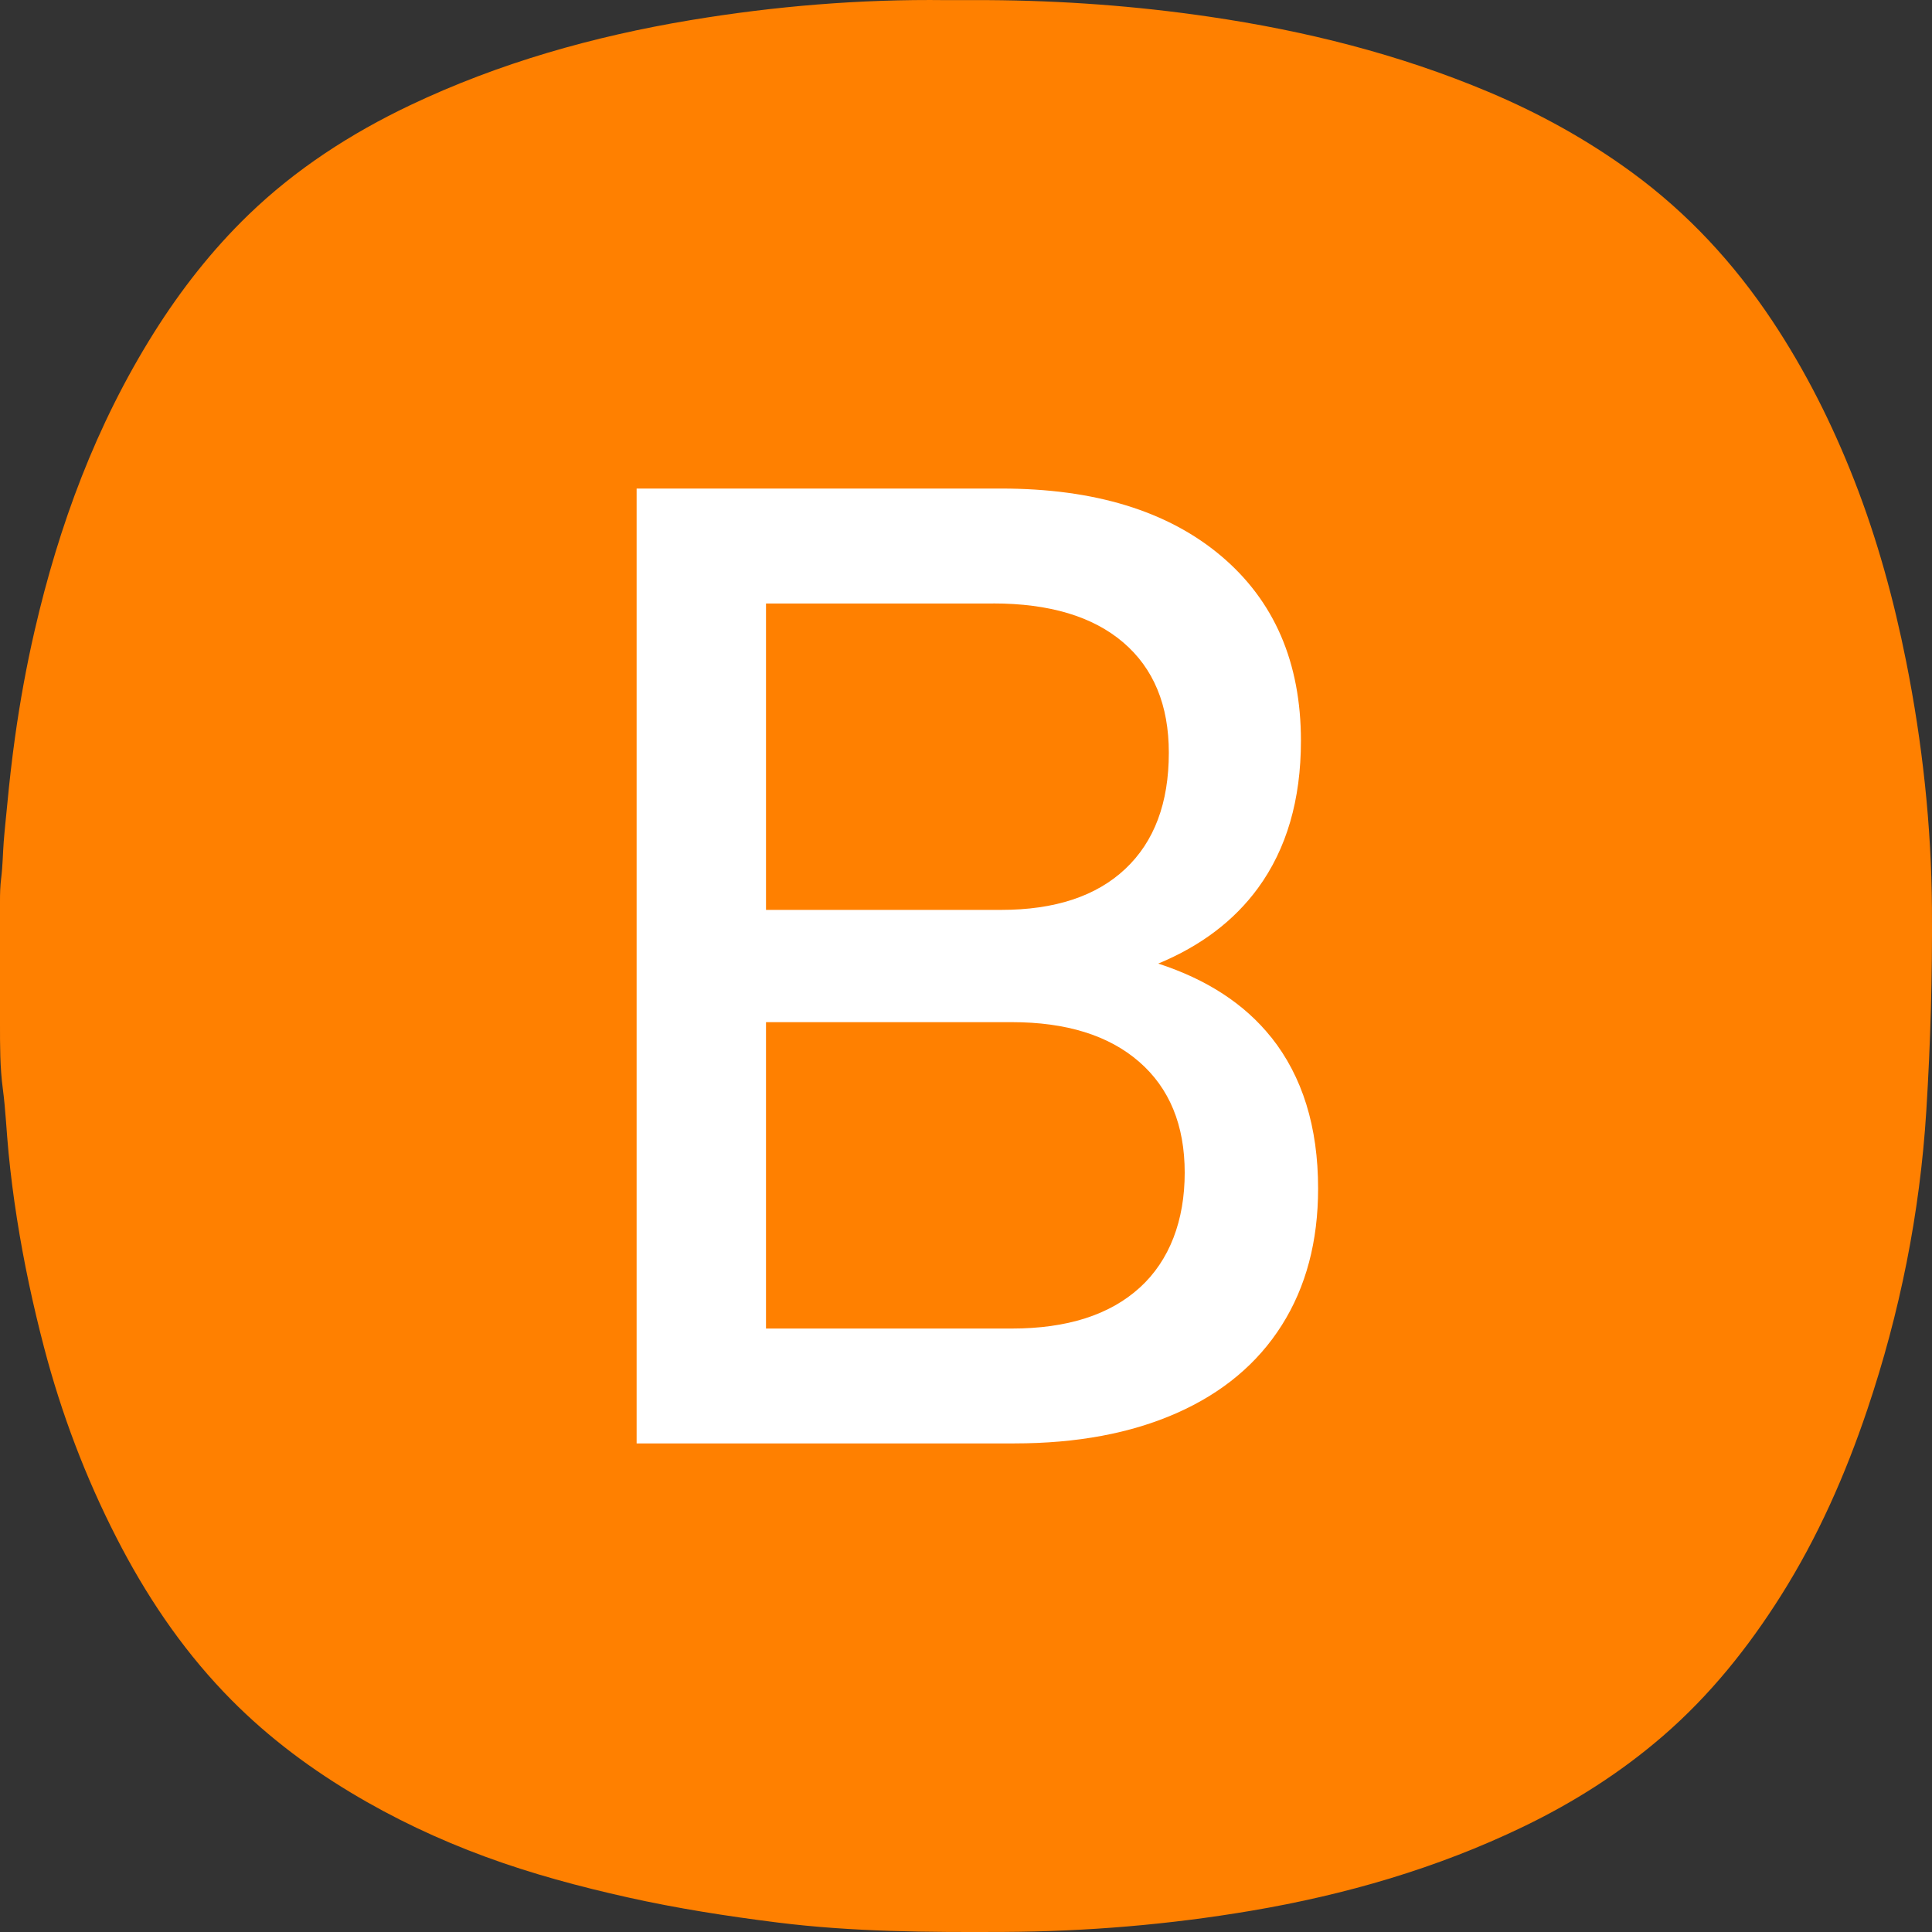
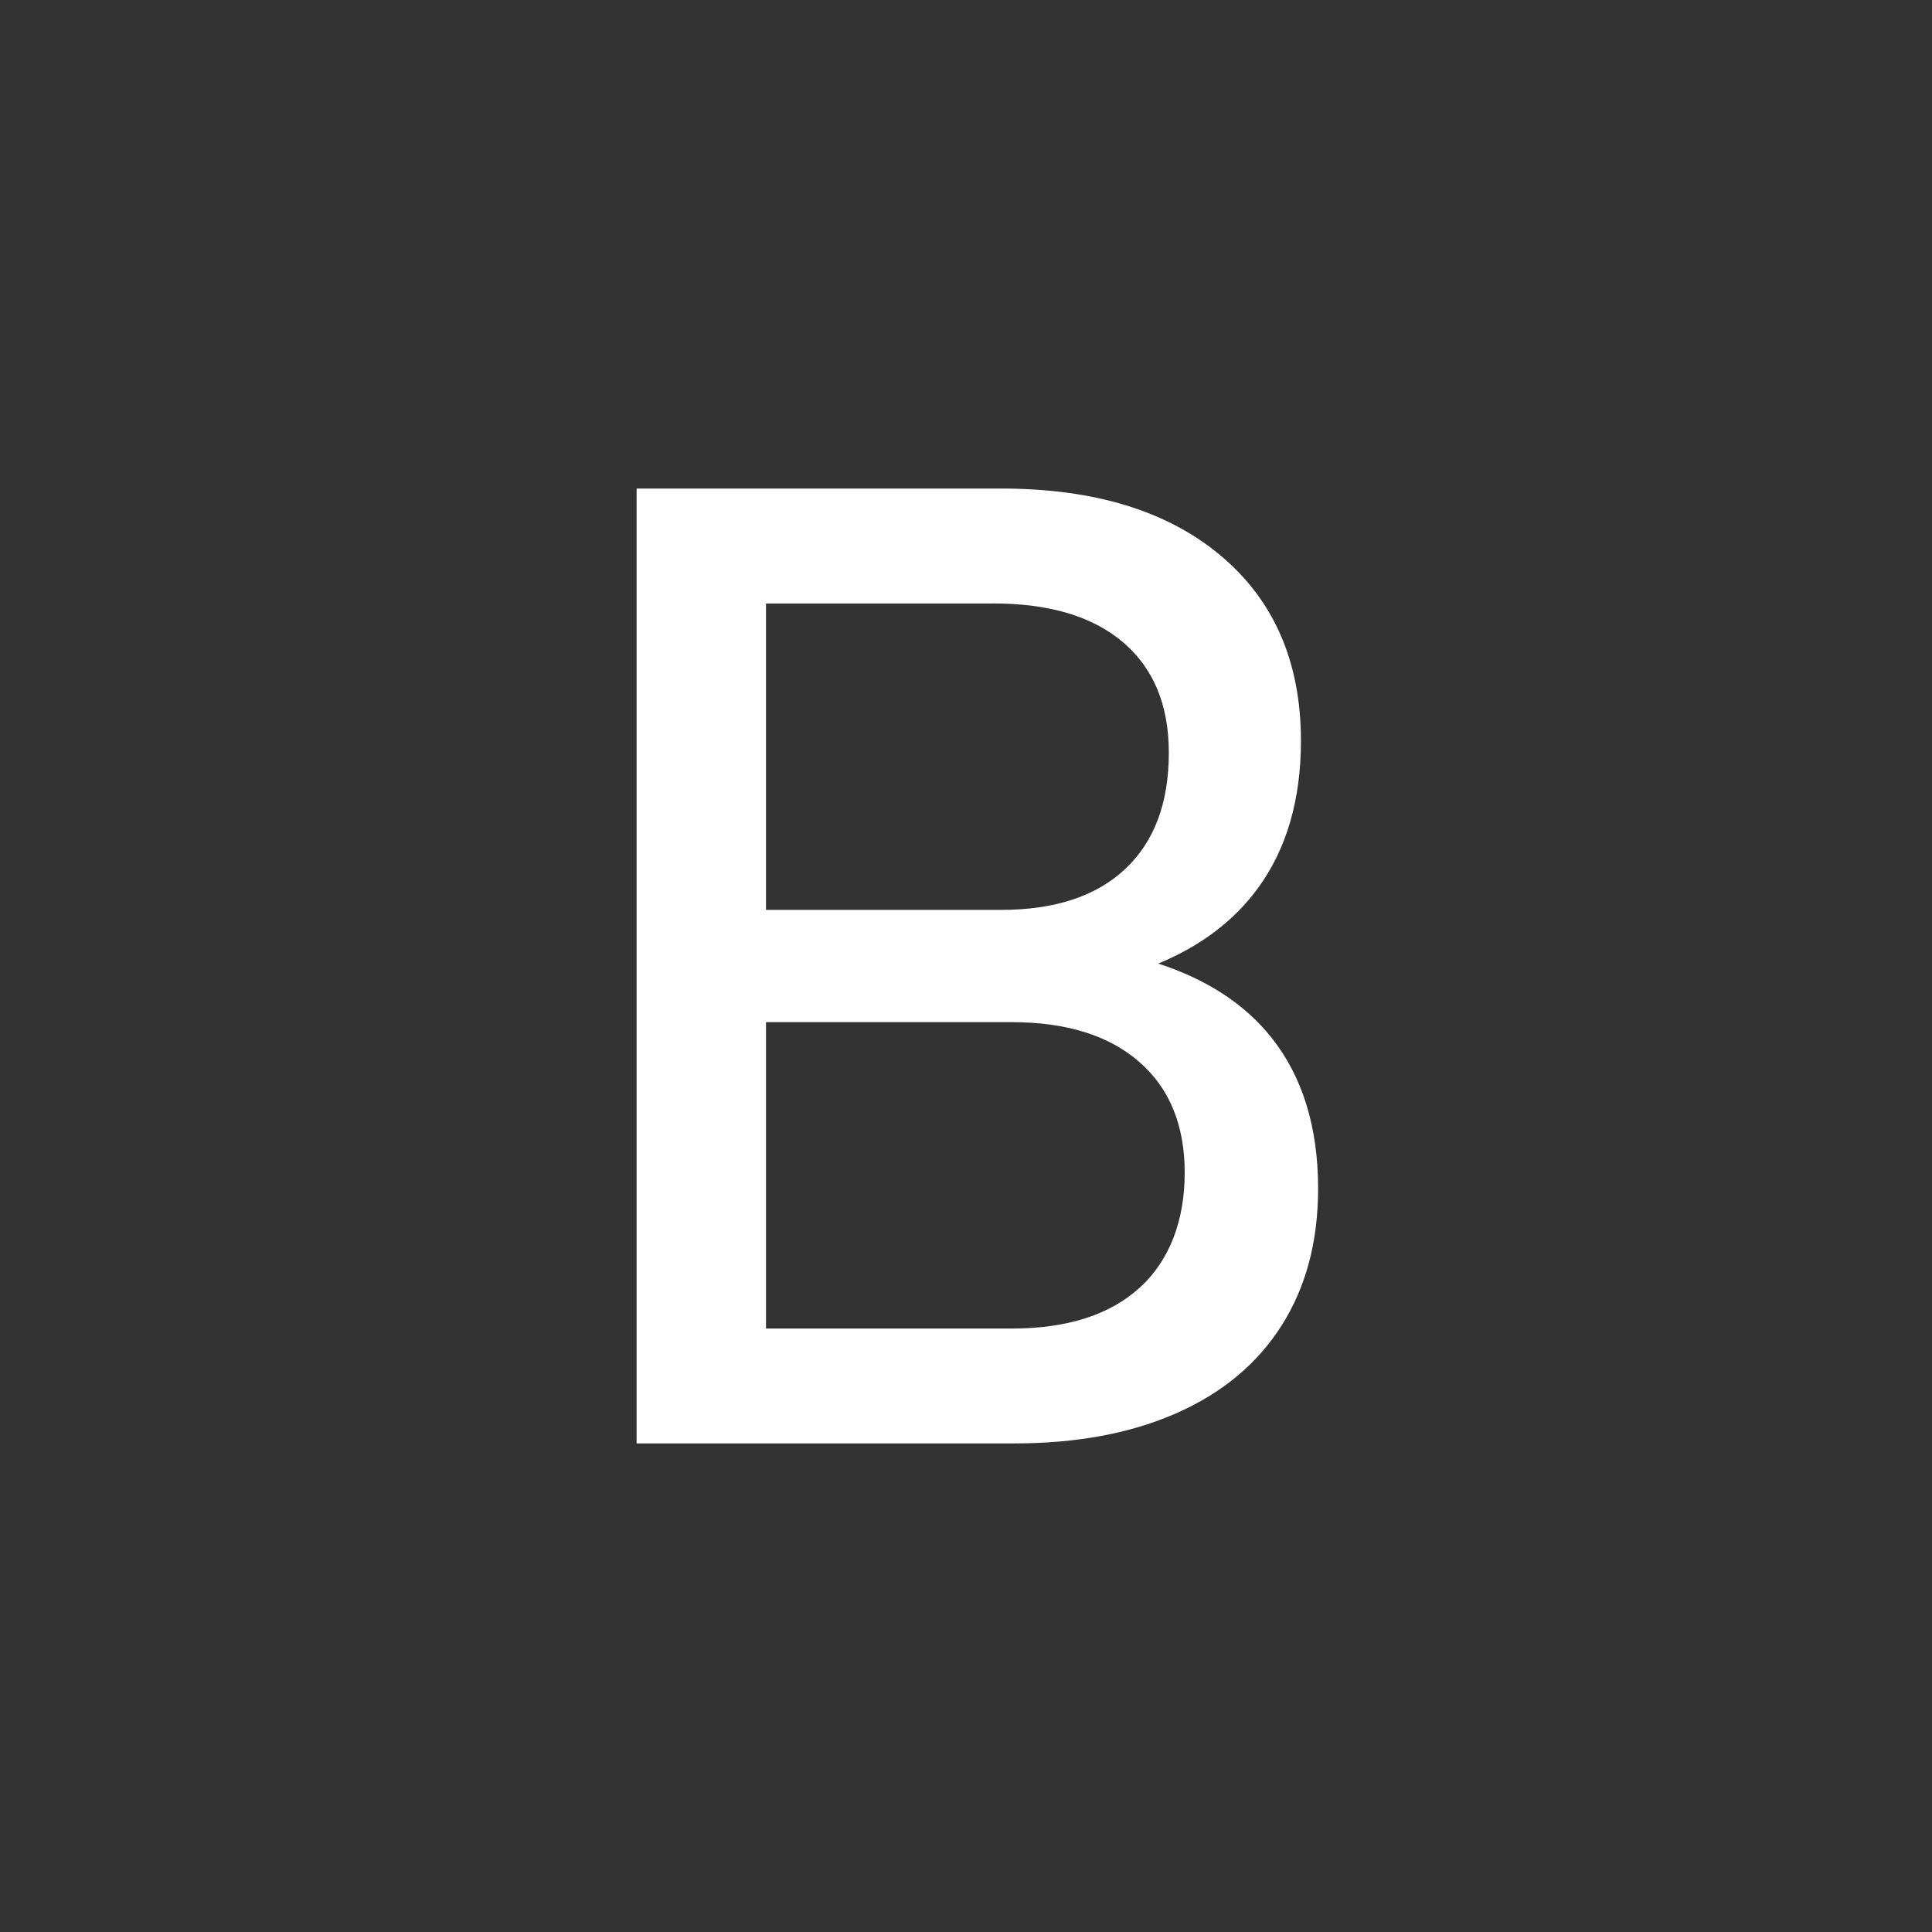
<svg xmlns="http://www.w3.org/2000/svg" id="Layer_1" viewBox="0 0 512 512">
  <rect x="0" y="0" width="512" height="512" fill="#333333" stroke="none" />
  <defs>
    <style>      .cls-1 {        fill: #fff;      }      .cls-2 {        fill: #ff8000;      }    </style>
  </defs>
-   <path class="cls-2" d="M261.86.03c19.62.12,39.13,1.53,58.57,4.39,25.49,3.74,50.26,9.93,74.05,19.94,13.5,5.68,26.21,12.71,38.01,21.34,14.79,10.82,27.02,24.05,37.17,39.3,8.84,13.29,15.94,27.47,21.73,42.26,6.08,15.54,10.49,31.64,13.76,48.01,4.31,21.6,6.69,43.46,6.84,65.46.12,17.9-.38,35.85-1.5,53.71-1.69,27.04-6.98,53.47-15.66,79.2-5.81,17.22-13.09,33.72-22.81,49.14-8.74,13.86-18.84,26.47-31.29,37.25-11.27,9.75-23.76,17.66-37.06,24.07-22.85,11.02-47.1,18.04-72.1,22.27-21.67,3.67-43.52,5.5-65.53,5.61-20.04.1-40.07,0-59.96-2.49-13.31-1.67-26.62-3.74-39.7-6.66-12.77-2.85-25.52-6.27-37.79-10.79-12.32-4.53-24.24-10.14-35.62-16.99-12.41-7.47-23.66-16.13-33.6-26.56-11.62-12.18-20.86-26.05-28.5-40.98-8.24-16.09-14.61-32.94-19.19-50.42-2.94-11.24-5.38-22.62-7.18-34.1-.91-5.77-1.65-11.56-2.22-17.37-.56-5.69-.78-11.41-1.53-17.08C-.02,282.77,0,277.11,0,271.31s0-12.02,0-18.04c0-4.74.02-9.48,0-14.22-.01-2.16.05-4.25.32-6.4.4-3.18.42-6.32.66-9.5.26-3.38.64-6.76.96-10.14.55-5.86,1.22-11.71,2.03-17.55,1.33-9.52,3.05-18.99,5.21-28.35,6.44-27.91,16.24-54.42,31.56-78.85,7.2-11.47,15.5-22.05,25.11-31.34,12.49-12.08,27.13-21.57,42.87-29.05,23.59-11.21,48.57-18.25,74.26-22.53C205.38,1.62,227.97-.25,250.7.03" />
  <path class="cls-1" d="M336.88,274.9c-7.05-8.84-17.04-15.34-29.93-19.54,11.28-4.68,20.1-11.35,26.43-20.01,7.58-10.38,11.38-23.39,11.38-39.03,0-20.76-7.06-37.1-21.17-49-14.12-11.9-33.55-17.85-58.28-17.85h-96.6v253.05h100.1c16.57,0,30.92-2.68,43.05-8.05,12.13-5.37,21.41-13.12,27.83-23.28,6.42-10.15,9.62-22.22,9.62-36.22,0-16.33-4.15-29.69-12.42-40.08ZM263.2,159.92c14.93,0,26.42,3.45,34.47,10.33,8.05,6.89,12.08,16.62,12.08,29.23,0,13.3-3.85,23.57-11.55,30.8-7.7,7.24-18.67,10.85-32.9,10.85h-62.3v-81.2h60.2ZM302.05,341.23c-7.93,7.23-19.25,10.85-33.95,10.85h-65.1v-81.2h65.1c14.46,0,25.73,3.5,33.78,10.5s12.08,16.8,12.08,29.4-3.97,23.22-11.9,30.45Z" />
</svg>